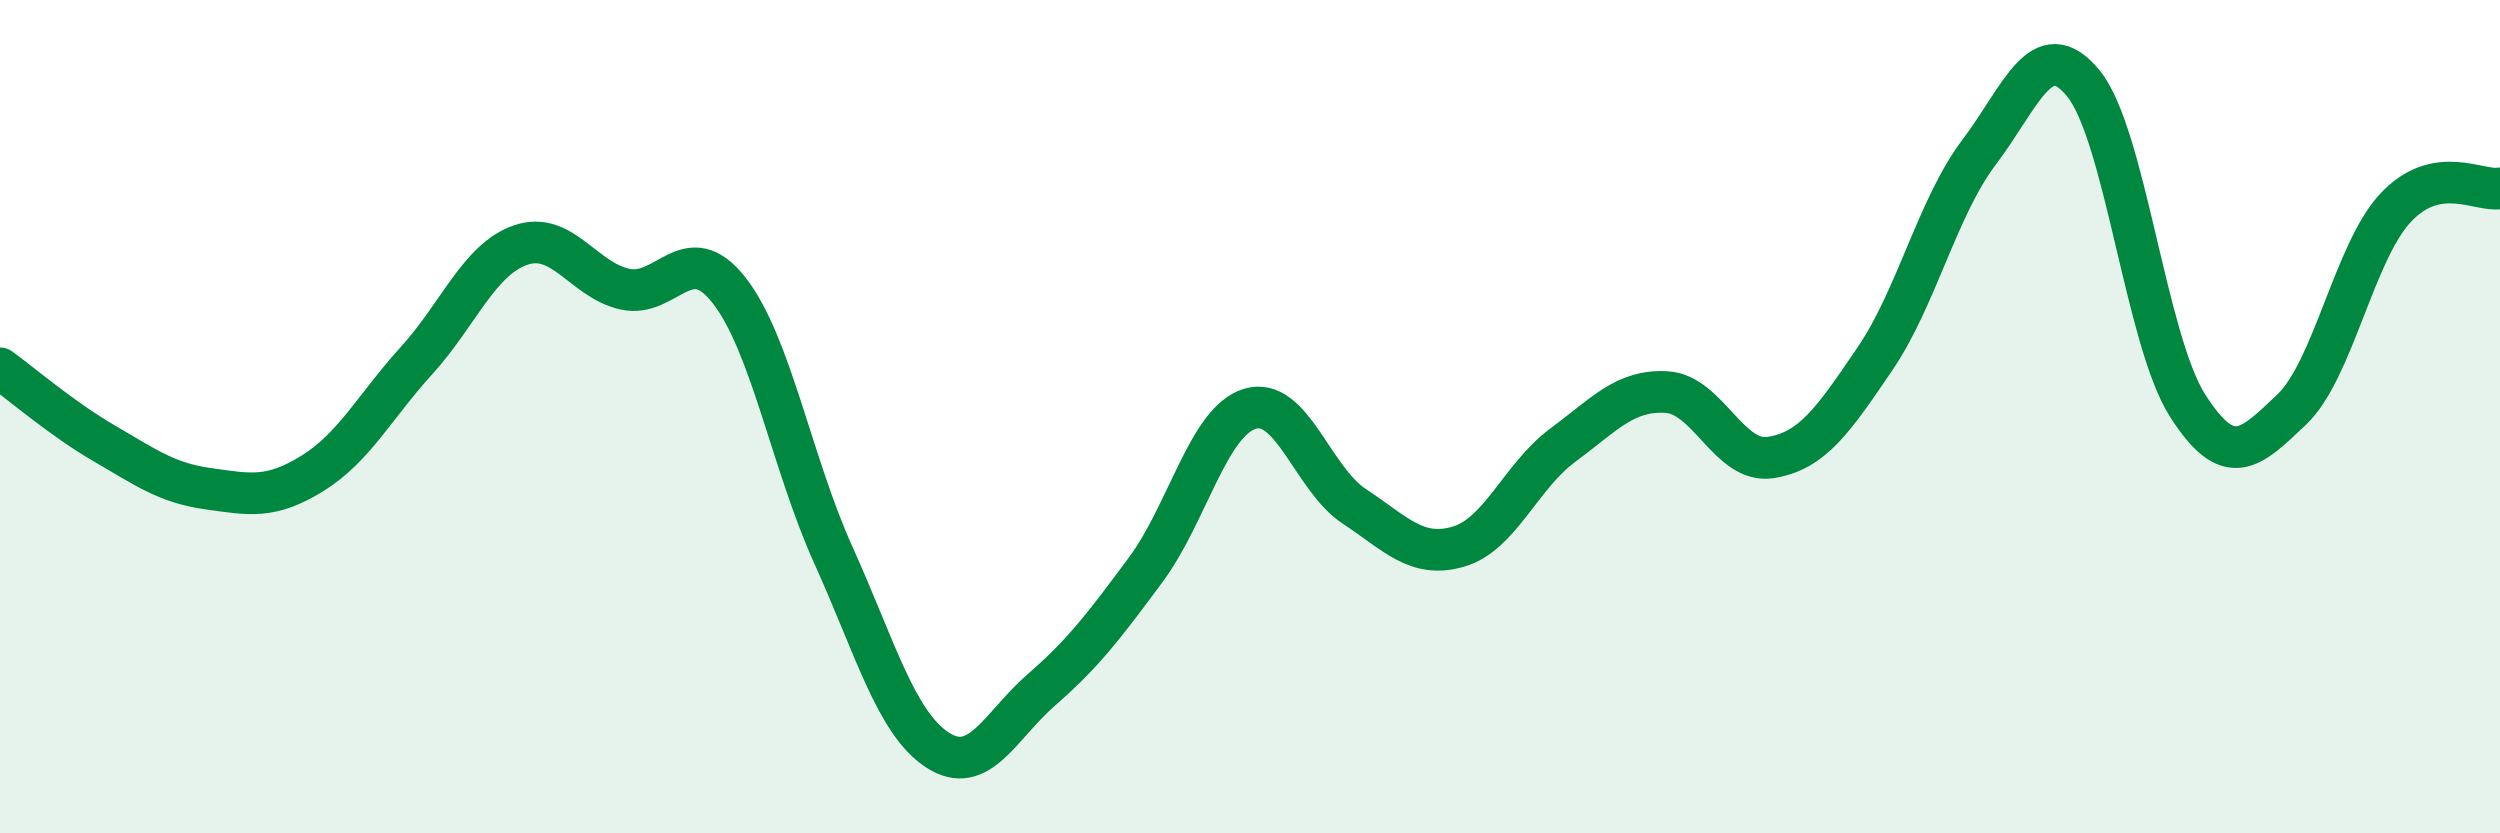
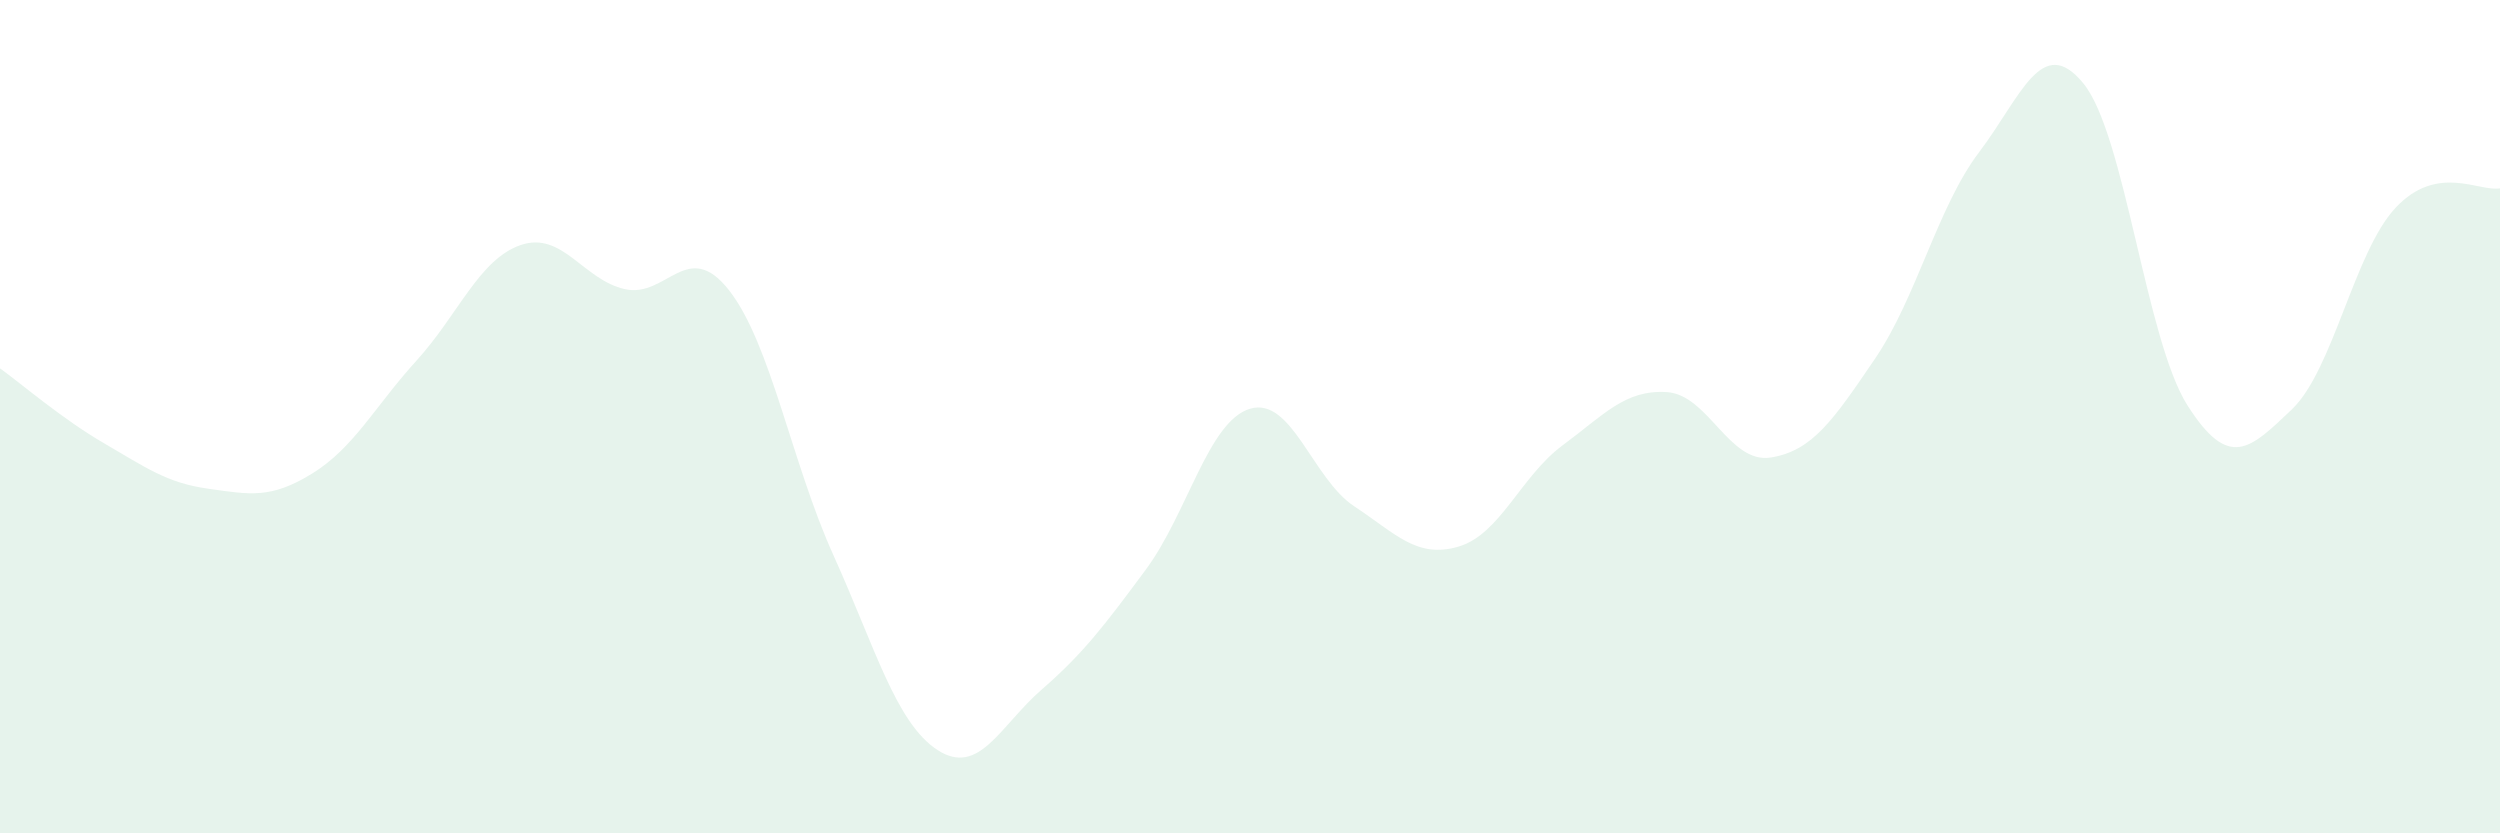
<svg xmlns="http://www.w3.org/2000/svg" width="60" height="20" viewBox="0 0 60 20">
  <path d="M 0,8.84 C 0.5,9.2 1.5,10.06 2.5,10.64 C 3.5,11.22 4,11.59 5,11.73 C 6,11.87 6.5,11.98 7.5,11.36 C 8.5,10.74 9,9.75 10,8.65 C 11,7.55 11.5,6.22 12.5,5.88 C 13.5,5.54 14,6.72 15,6.94 C 16,7.16 16.5,5.69 17.5,6.97 C 18.5,8.25 19,11.11 20,13.32 C 21,15.53 21.5,17.35 22.5,18 C 23.5,18.65 24,17.42 25,16.55 C 26,15.68 26.5,15.02 27.5,13.67 C 28.5,12.32 29,10.11 30,9.81 C 31,9.51 31.5,11.49 32.5,12.15 C 33.5,12.81 34,13.41 35,13.12 C 36,12.83 36.5,11.43 37.5,10.69 C 38.5,9.95 39,9.35 40,9.41 C 41,9.47 41.5,11.14 42.5,10.98 C 43.5,10.82 44,10.08 45,8.61 C 46,7.14 46.5,4.97 47.5,3.65 C 48.5,2.33 49,0.78 50,2 C 51,3.22 51.5,8.16 52.5,9.73 C 53.5,11.3 54,10.78 55,9.83 C 56,8.88 56.5,6.04 57.5,4.98 C 58.5,3.92 59.5,4.61 60,4.52L60 20L0 20Z" fill="#008740" opacity="0.1" stroke-linecap="round" stroke-linejoin="round" />
-   <path d="M 0,8.84 C 0.5,9.2 1.5,10.06 2.5,10.64 C 3.5,11.22 4,11.59 5,11.73 C 6,11.87 6.5,11.98 7.5,11.36 C 8.5,10.74 9,9.75 10,8.65 C 11,7.55 11.5,6.22 12.5,5.88 C 13.5,5.54 14,6.72 15,6.94 C 16,7.16 16.5,5.69 17.5,6.97 C 18.5,8.25 19,11.11 20,13.32 C 21,15.53 21.5,17.35 22.5,18 C 23.5,18.65 24,17.42 25,16.55 C 26,15.68 26.5,15.02 27.5,13.67 C 28.5,12.32 29,10.11 30,9.81 C 31,9.51 31.5,11.49 32.5,12.15 C 33.5,12.81 34,13.41 35,13.12 C 36,12.83 36.5,11.43 37.5,10.69 C 38.5,9.95 39,9.35 40,9.41 C 41,9.47 41.5,11.14 42.5,10.98 C 43.5,10.82 44,10.08 45,8.61 C 46,7.14 46.5,4.97 47.5,3.65 C 48.5,2.33 49,0.78 50,2 C 51,3.22 51.5,8.16 52.5,9.73 C 53.5,11.3 54,10.78 55,9.83 C 56,8.88 56.5,6.04 57.5,4.98 C 58.5,3.92 59.5,4.61 60,4.52" stroke="#008740" stroke-width="1" fill="none" stroke-linecap="round" stroke-linejoin="round" />
</svg>